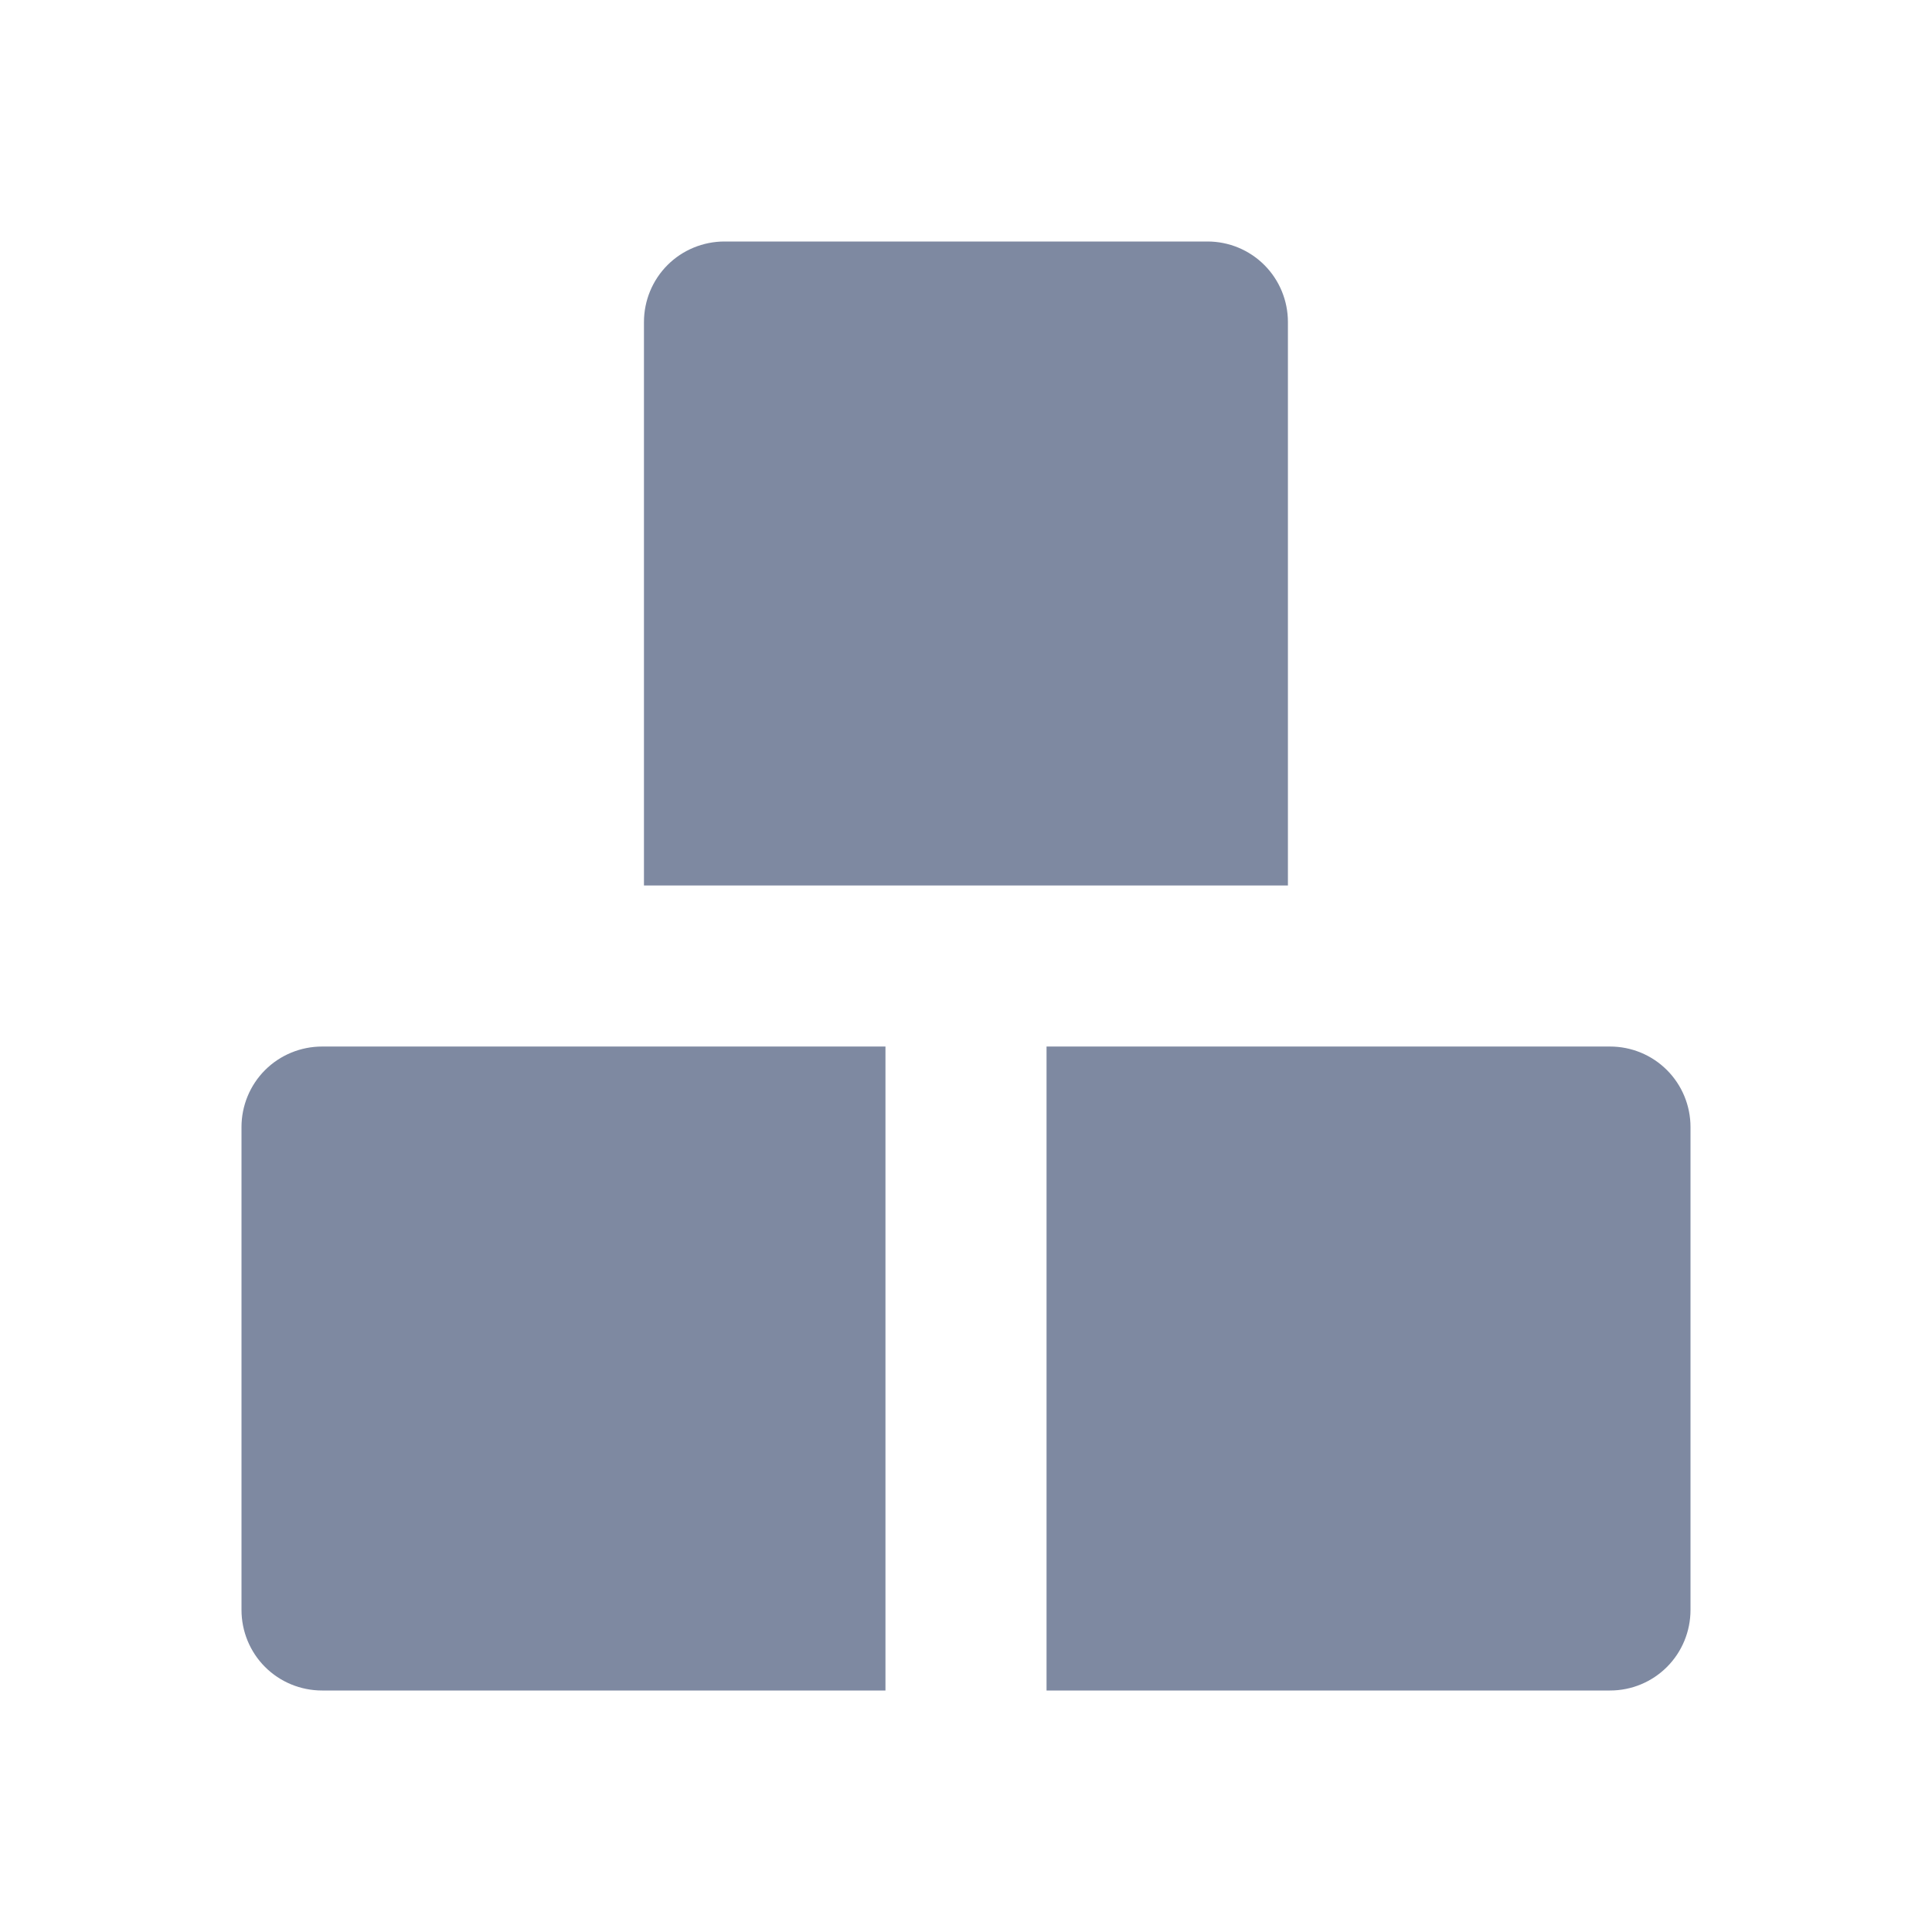
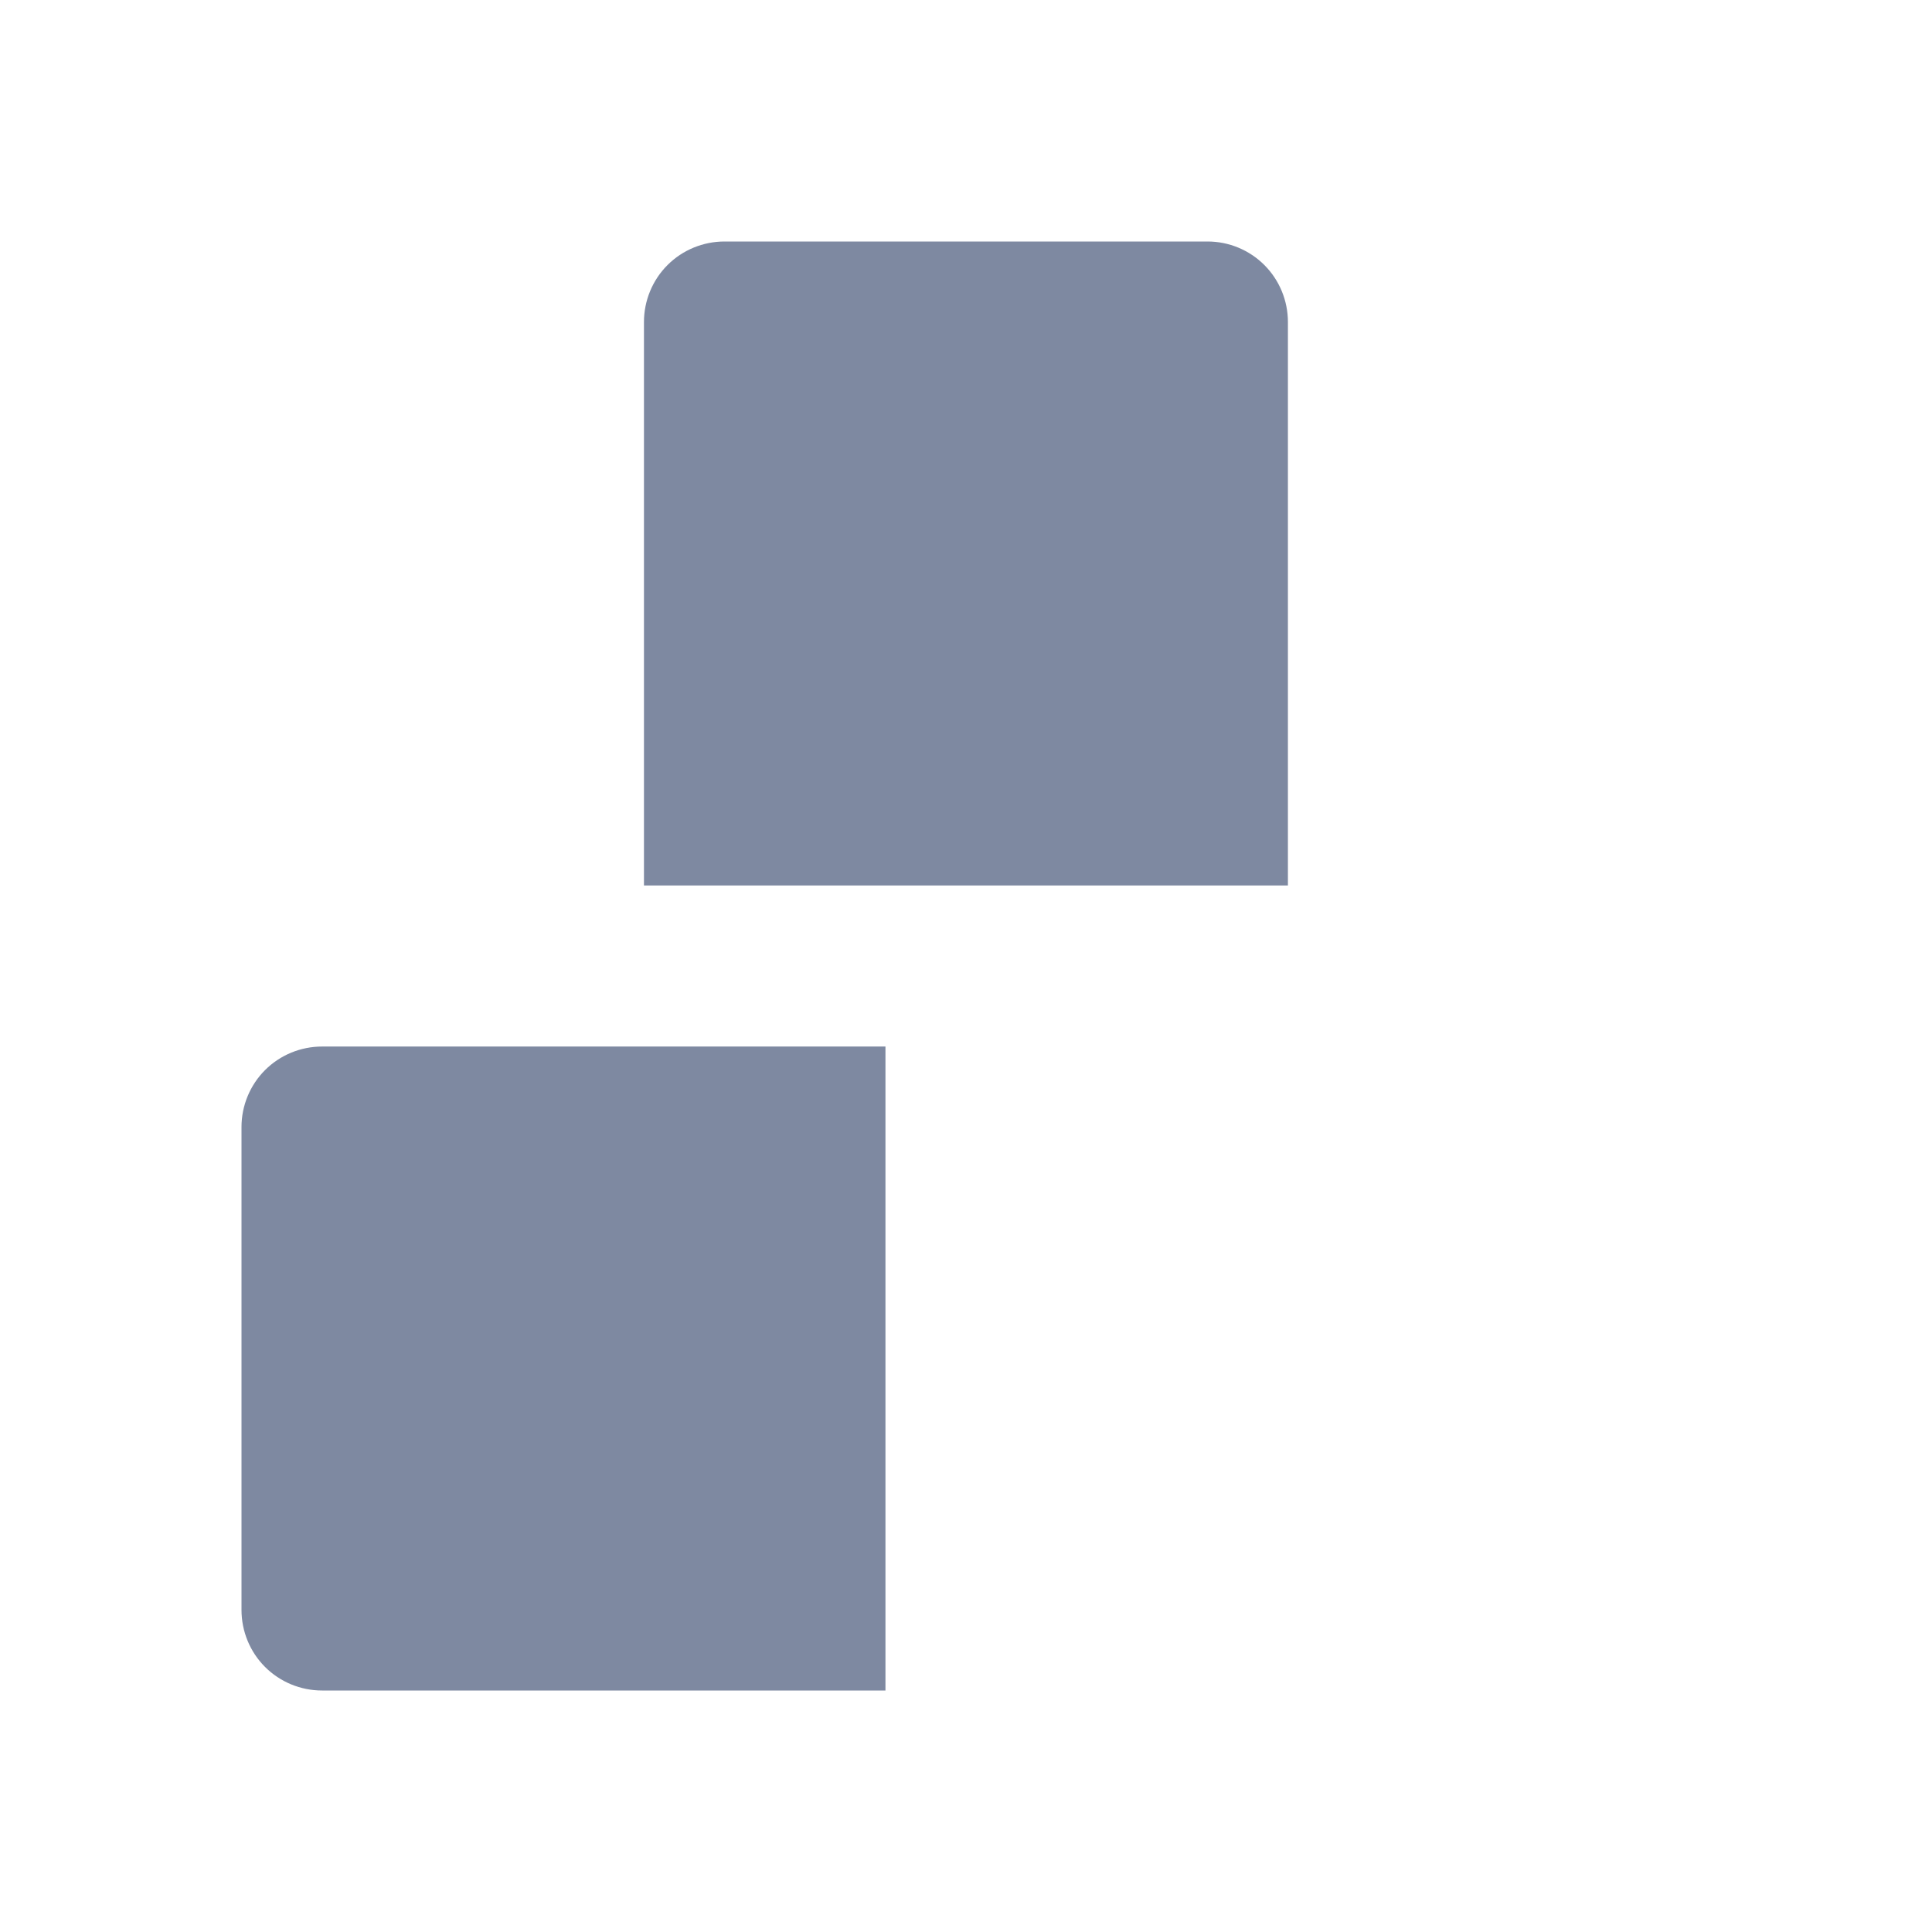
<svg xmlns="http://www.w3.org/2000/svg" width="16" height="16" viewBox="0 0 16 16" fill="none">
  <path d="M10.666 2.667C10.666 2.49 10.596 2.32 10.471 2.195C10.346 2.07 10.177 2 10 2H6C5.823 2 5.653 2.07 5.528 2.195C5.403 2.32 5.333 2.49 5.333 2.667V7.333H10.666V2.667Z" fill="#7E89A1" />
  <path d="M2 9.333V13.333C2 13.51 2.07 13.68 2.195 13.805C2.32 13.93 2.49 14 2.667 14H7.333V8.667H2.667C2.49 8.667 2.32 8.737 2.195 8.862C2.07 8.987 2 9.157 2 9.333Z" fill="#7E89A1" />
-   <path d="M13.334 8.667H8.667V14H13.334C13.511 14 13.68 13.93 13.805 13.805C13.93 13.68 14 13.51 14 13.333V9.333C14 9.157 13.93 8.987 13.805 8.862C13.68 8.737 13.511 8.667 13.334 8.667Z" fill="#7E89A1" />
</svg>